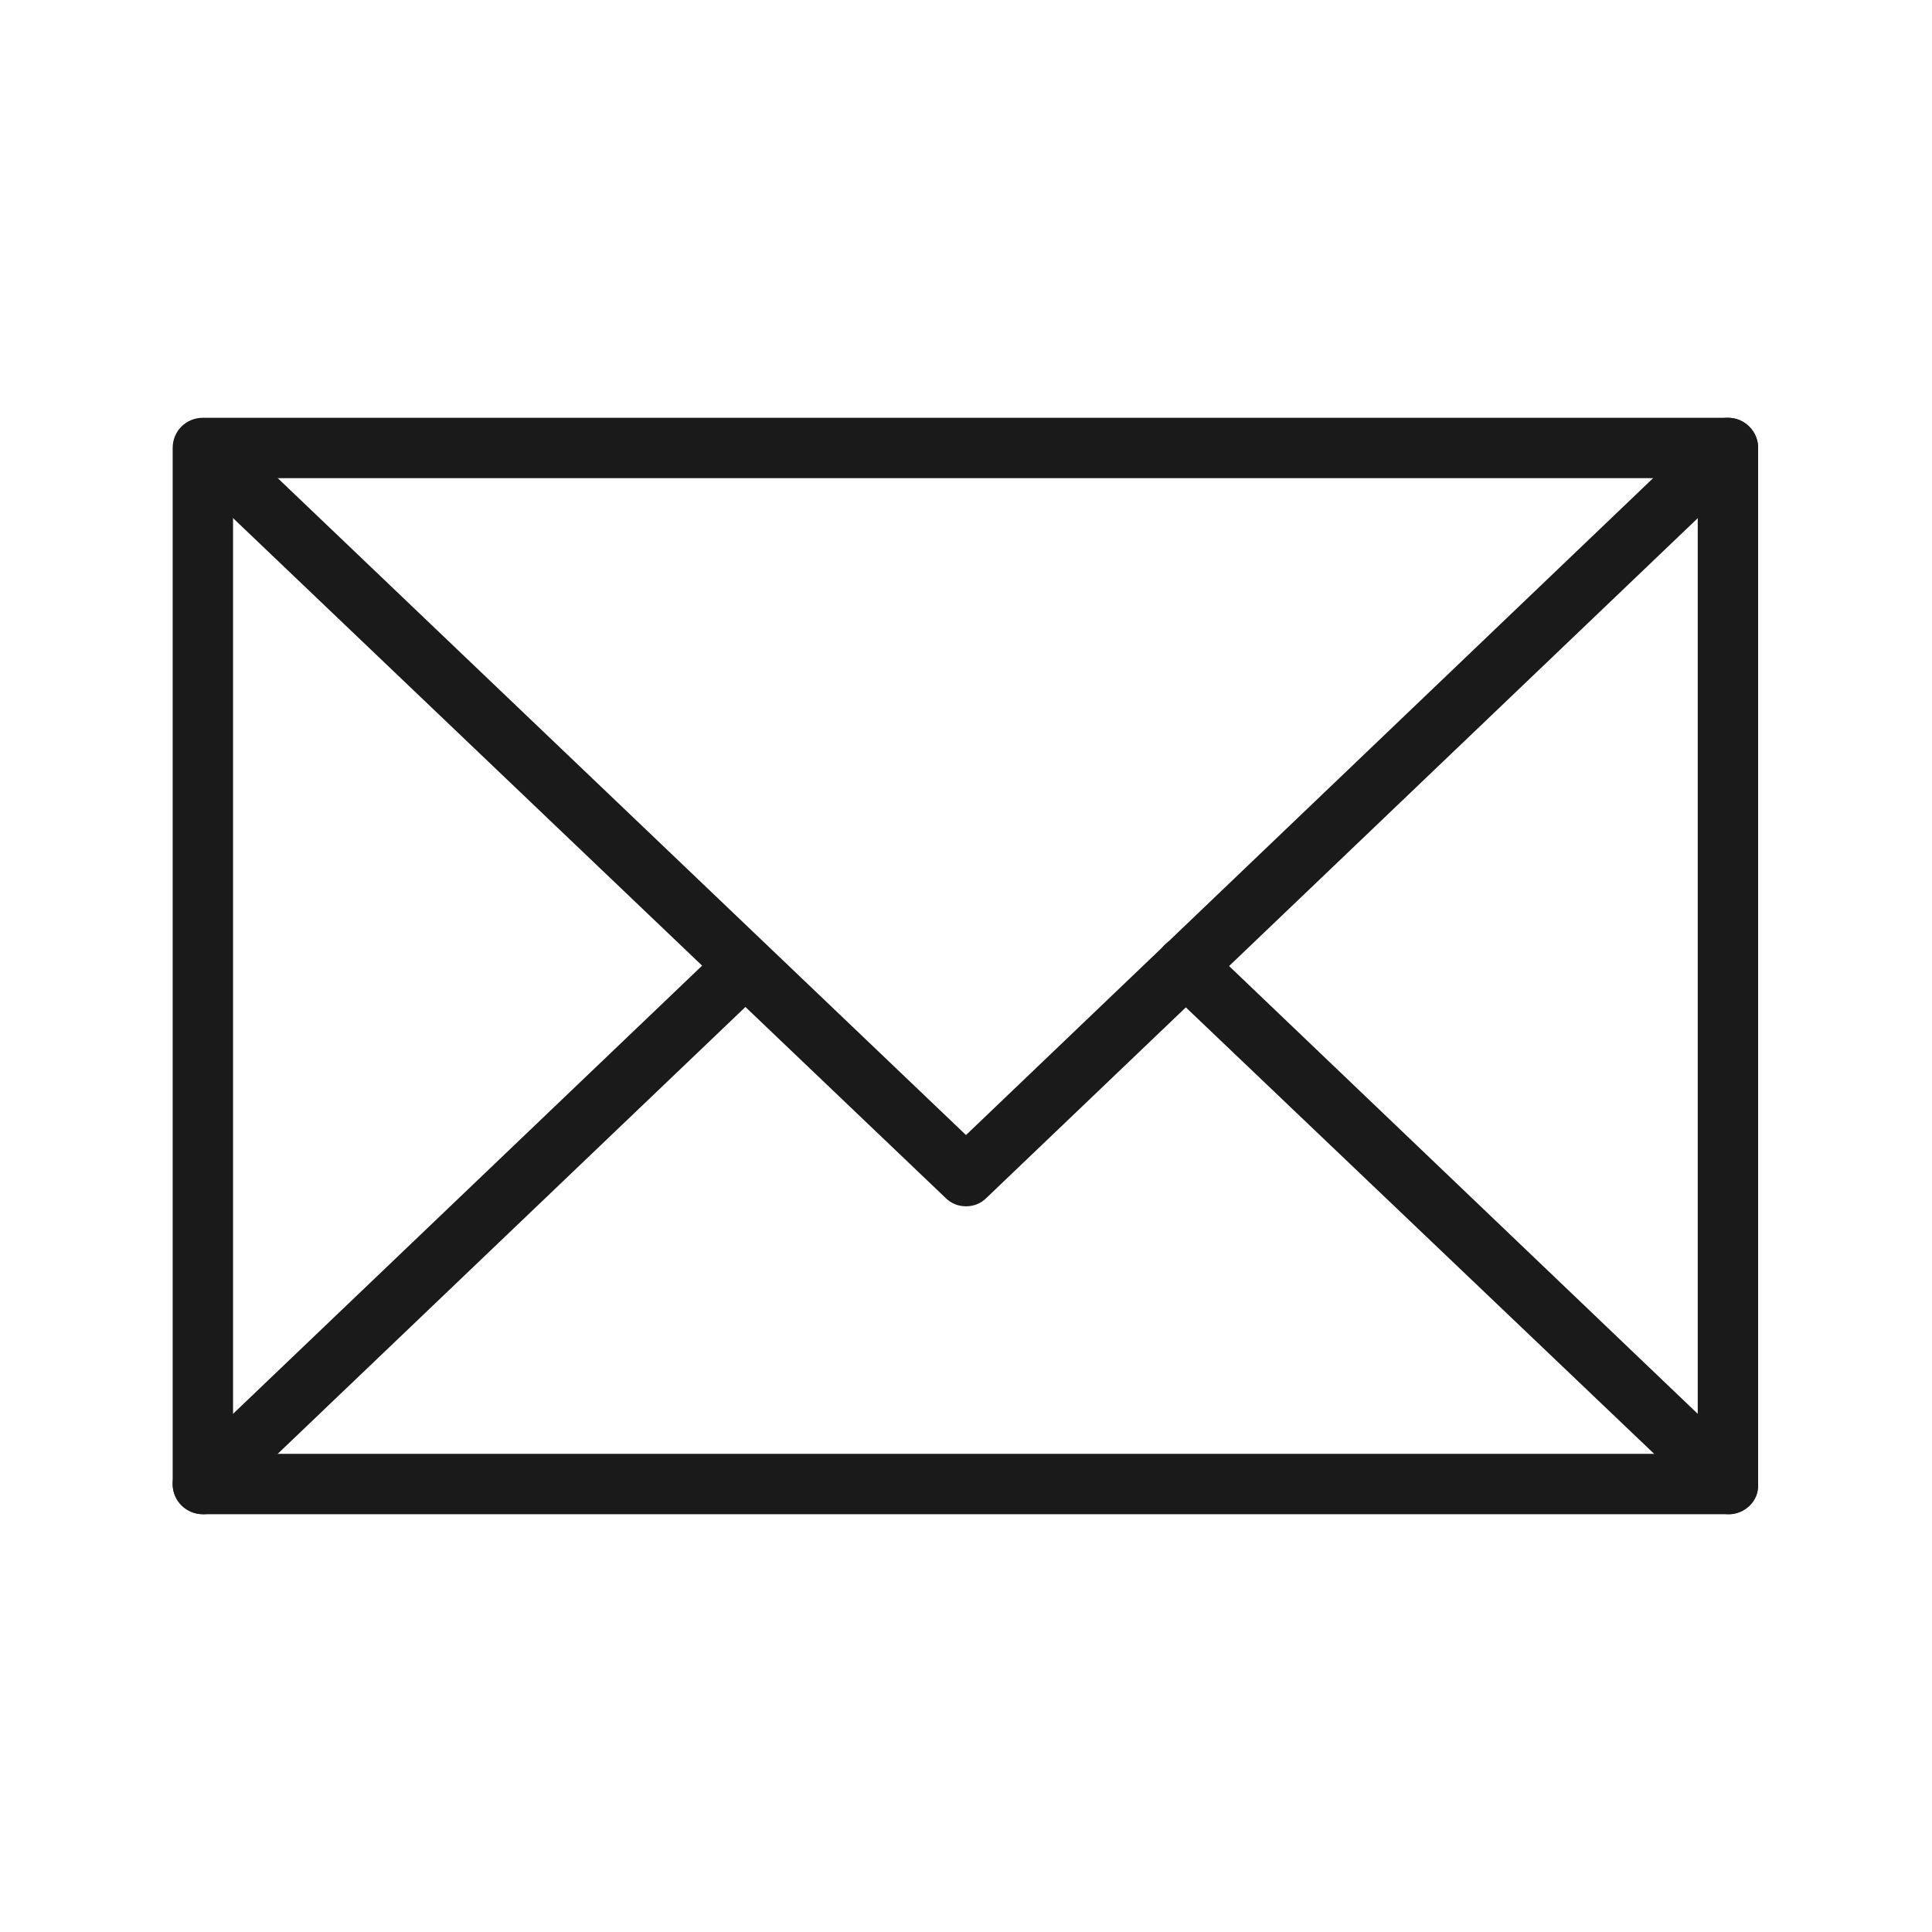
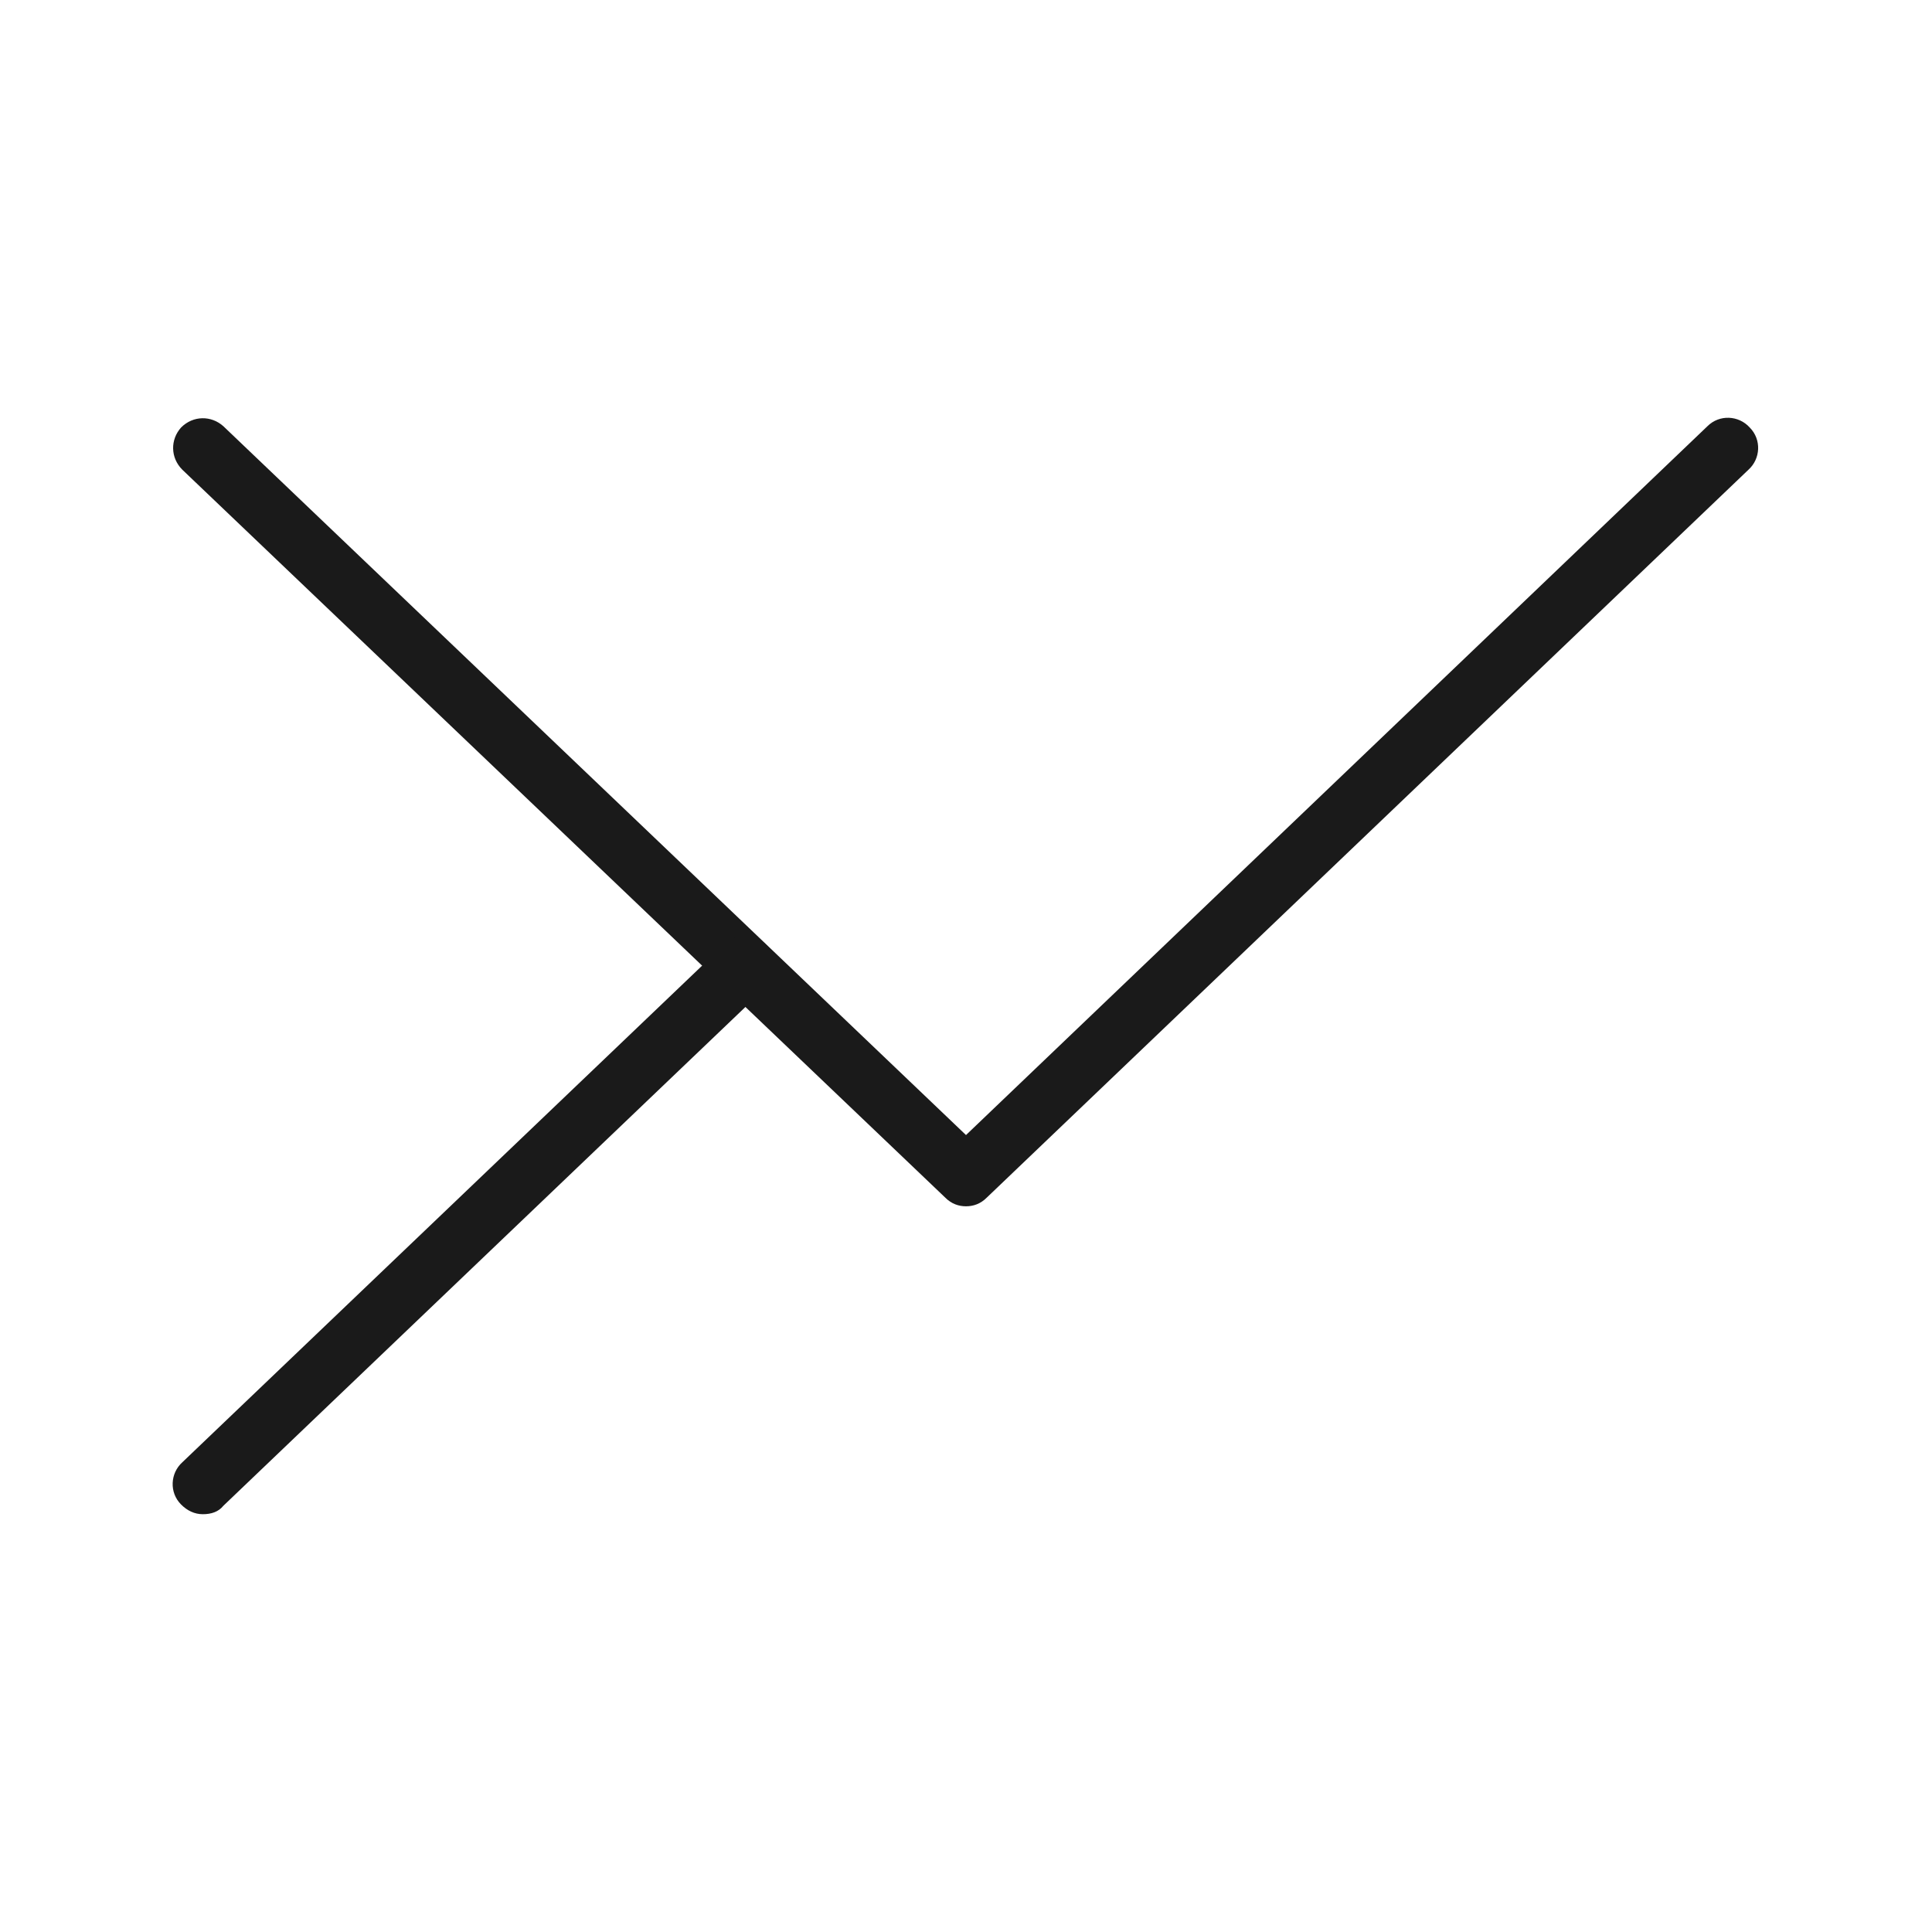
<svg xmlns="http://www.w3.org/2000/svg" version="1.1" x="0px" y="0px" viewBox="0 0 16 16" style="enable-background:new 0 0 16 16;" xml:space="preserve">
  <style type="text/css">
	.st0{display:none;}
	.st1{display:inline;}
	.st2{fill:#1A1A1A;}
</style>
  <g class="st1">
-     <path class="st2" d="M14.32,12.54H1.68c-0.14,0-0.25-0.11-0.25-0.25V3.71c0-0.14,0.11-0.25,0.25-0.25h12.63   c0.14,0,0.25,0.11,0.25,0.25v8.58C14.57,12.43,14.45,12.54,14.32,12.54z M1.93,12.04h12.13V3.96H1.93V12.04z" />
-   </g>
+     </g>
  <g class="st1">
    <path class="st2" d="M8,9.99c-0.06,0-0.12-0.02-0.17-0.07L1.51,3.89c-0.1-0.1-0.1-0.25-0.01-0.35c0.1-0.1,0.25-0.1,0.35-0.01   L8,9.4l6.14-5.87c0.1-0.1,0.26-0.09,0.35,0.01c0.1,0.1,0.09,0.26-0.01,0.35L8.17,9.92C8.12,9.97,8.06,9.99,8,9.99z" />
  </g>
  <g class="st1">
    <path class="st2" d="M1.68,12.54c-0.07,0-0.13-0.03-0.18-0.08c-0.1-0.1-0.09-0.26,0.01-0.35L6,7.82c0.1-0.1,0.26-0.09,0.35,0.01   c0.1,0.1,0.09,0.26-0.01,0.35l-4.49,4.29C1.81,12.52,1.75,12.54,1.68,12.54z" />
  </g>
  <g class="st1">
-     <path class="st2" d="M14.32,12.54c-0.06,0-0.12-0.02-0.17-0.07L9.65,8.18c-0.1-0.1-0.1-0.25-0.01-0.35   c0.1-0.1,0.25-0.1,0.35-0.01l4.49,4.29c0.1,0.1,0.1,0.25,0.01,0.35C14.45,12.51,14.38,12.54,14.32,12.54z" />
-   </g>
+     </g>
</svg>